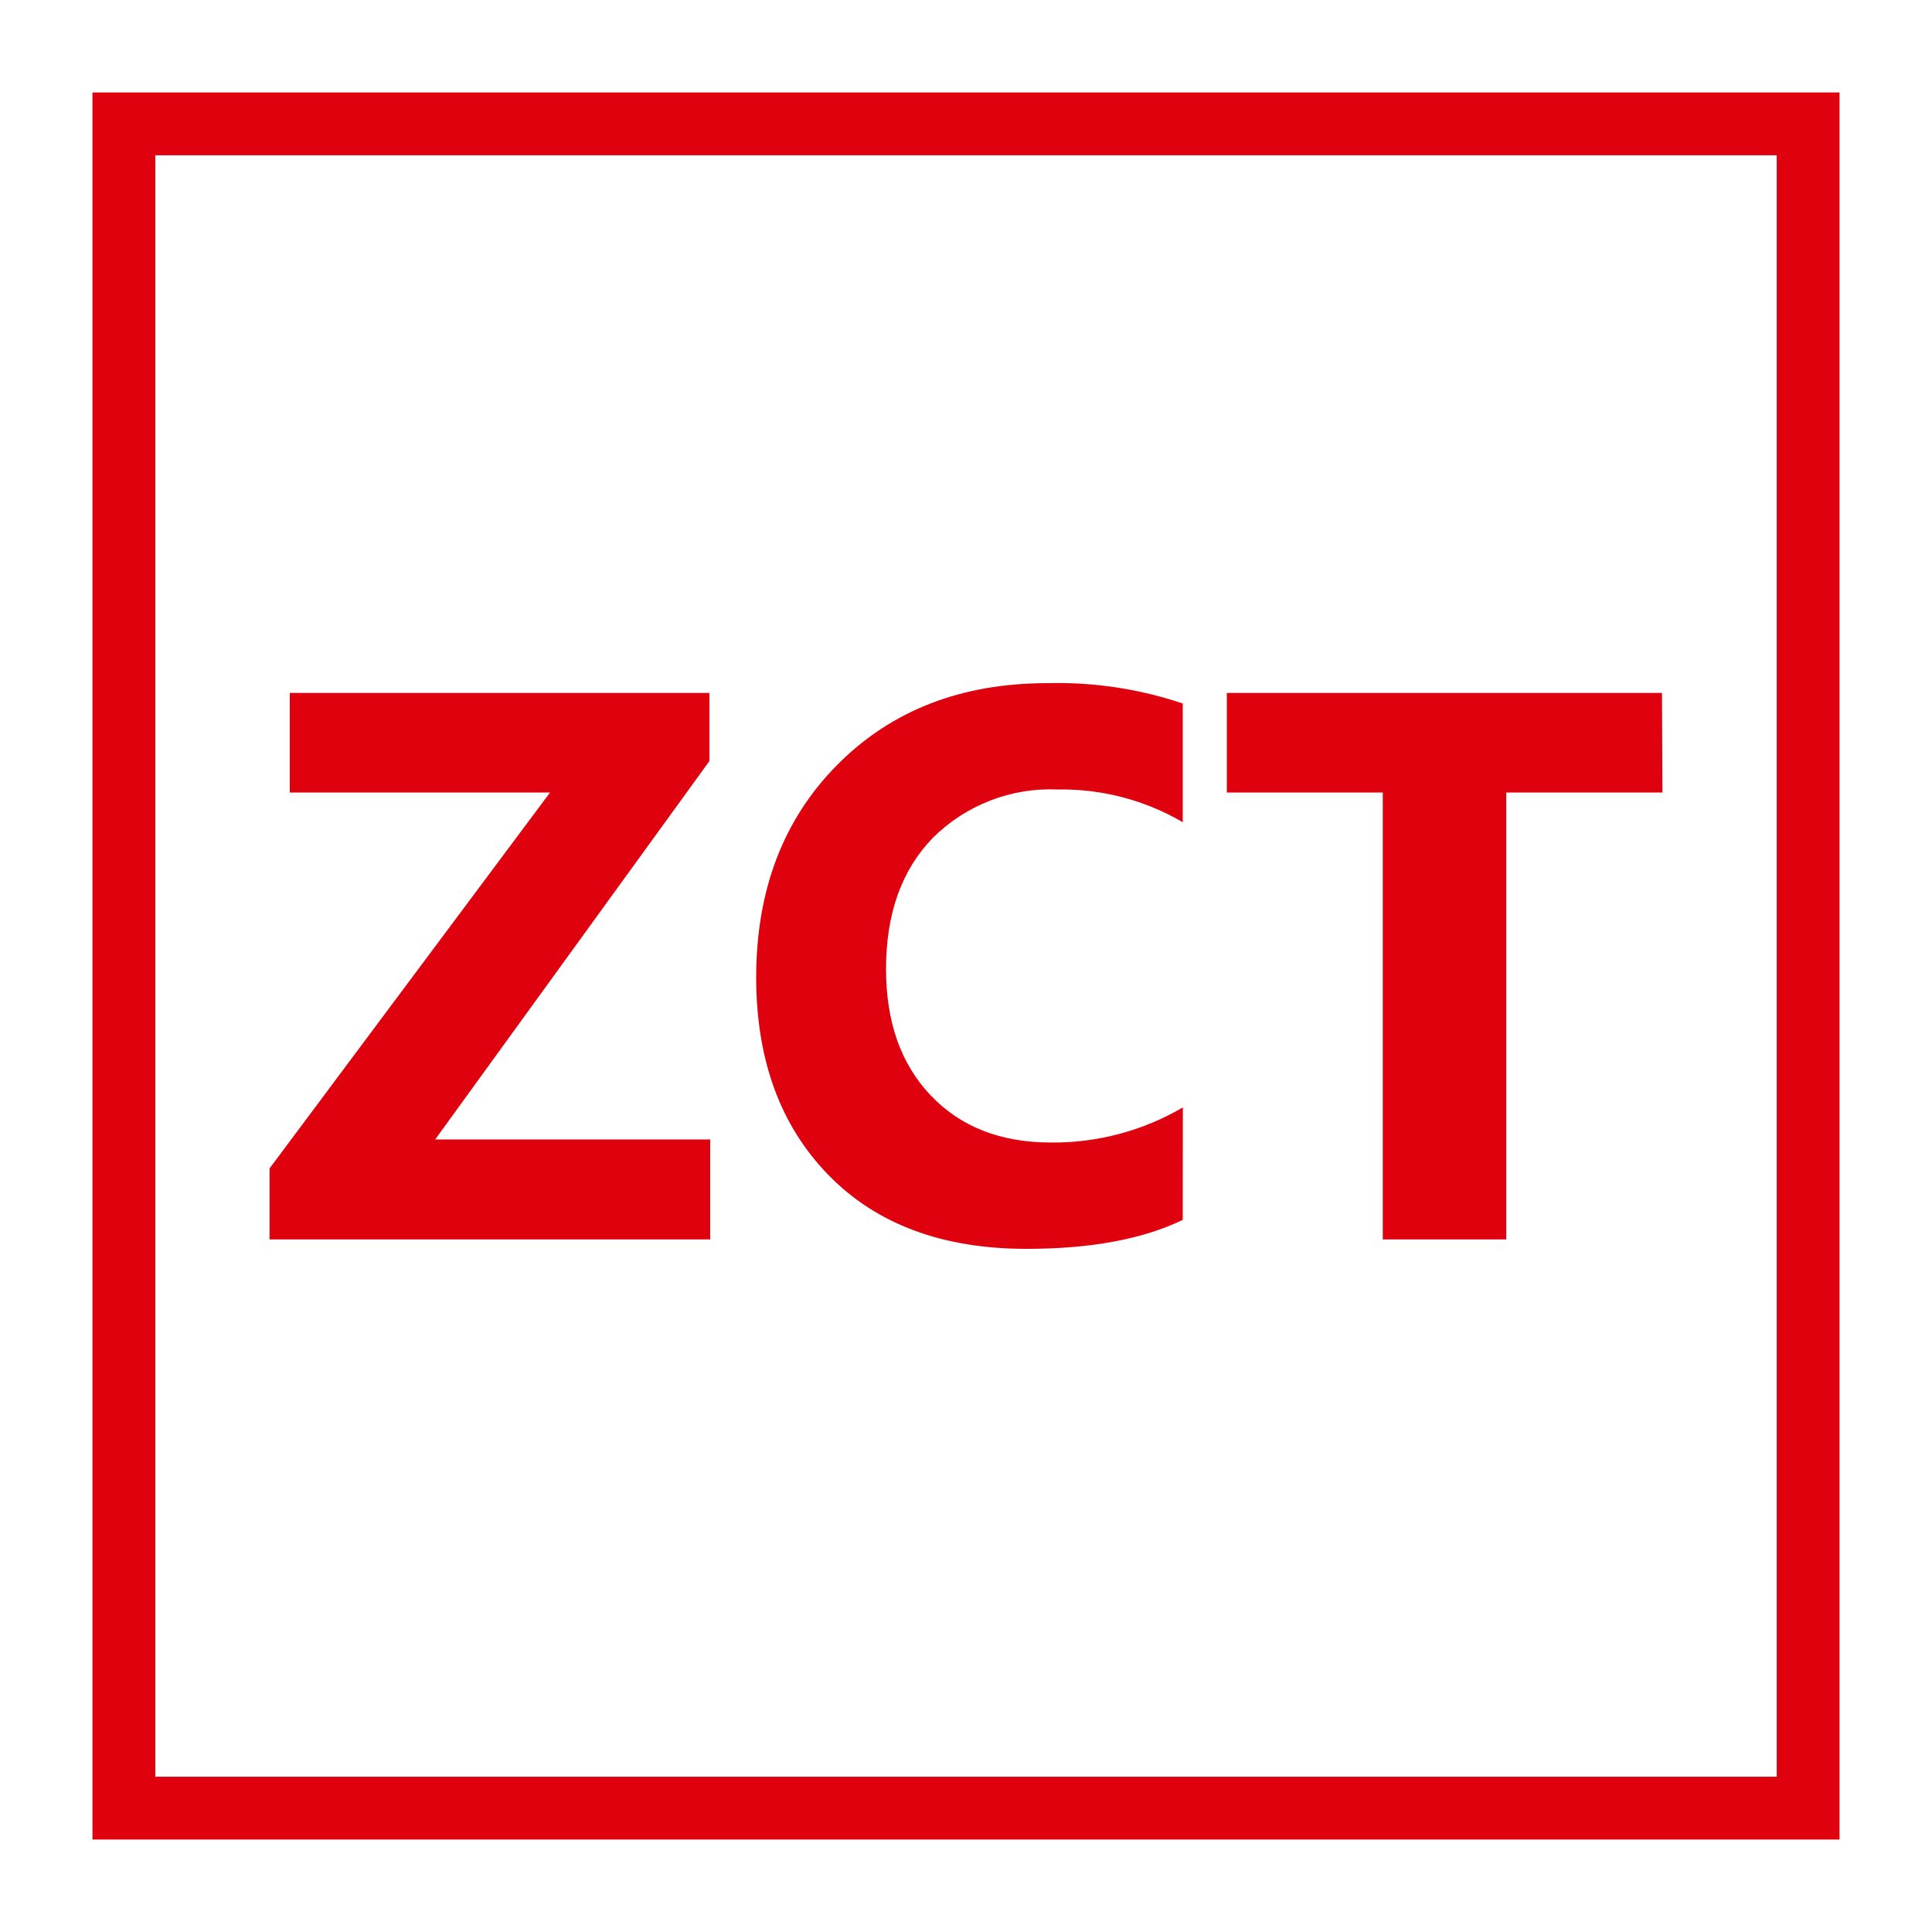
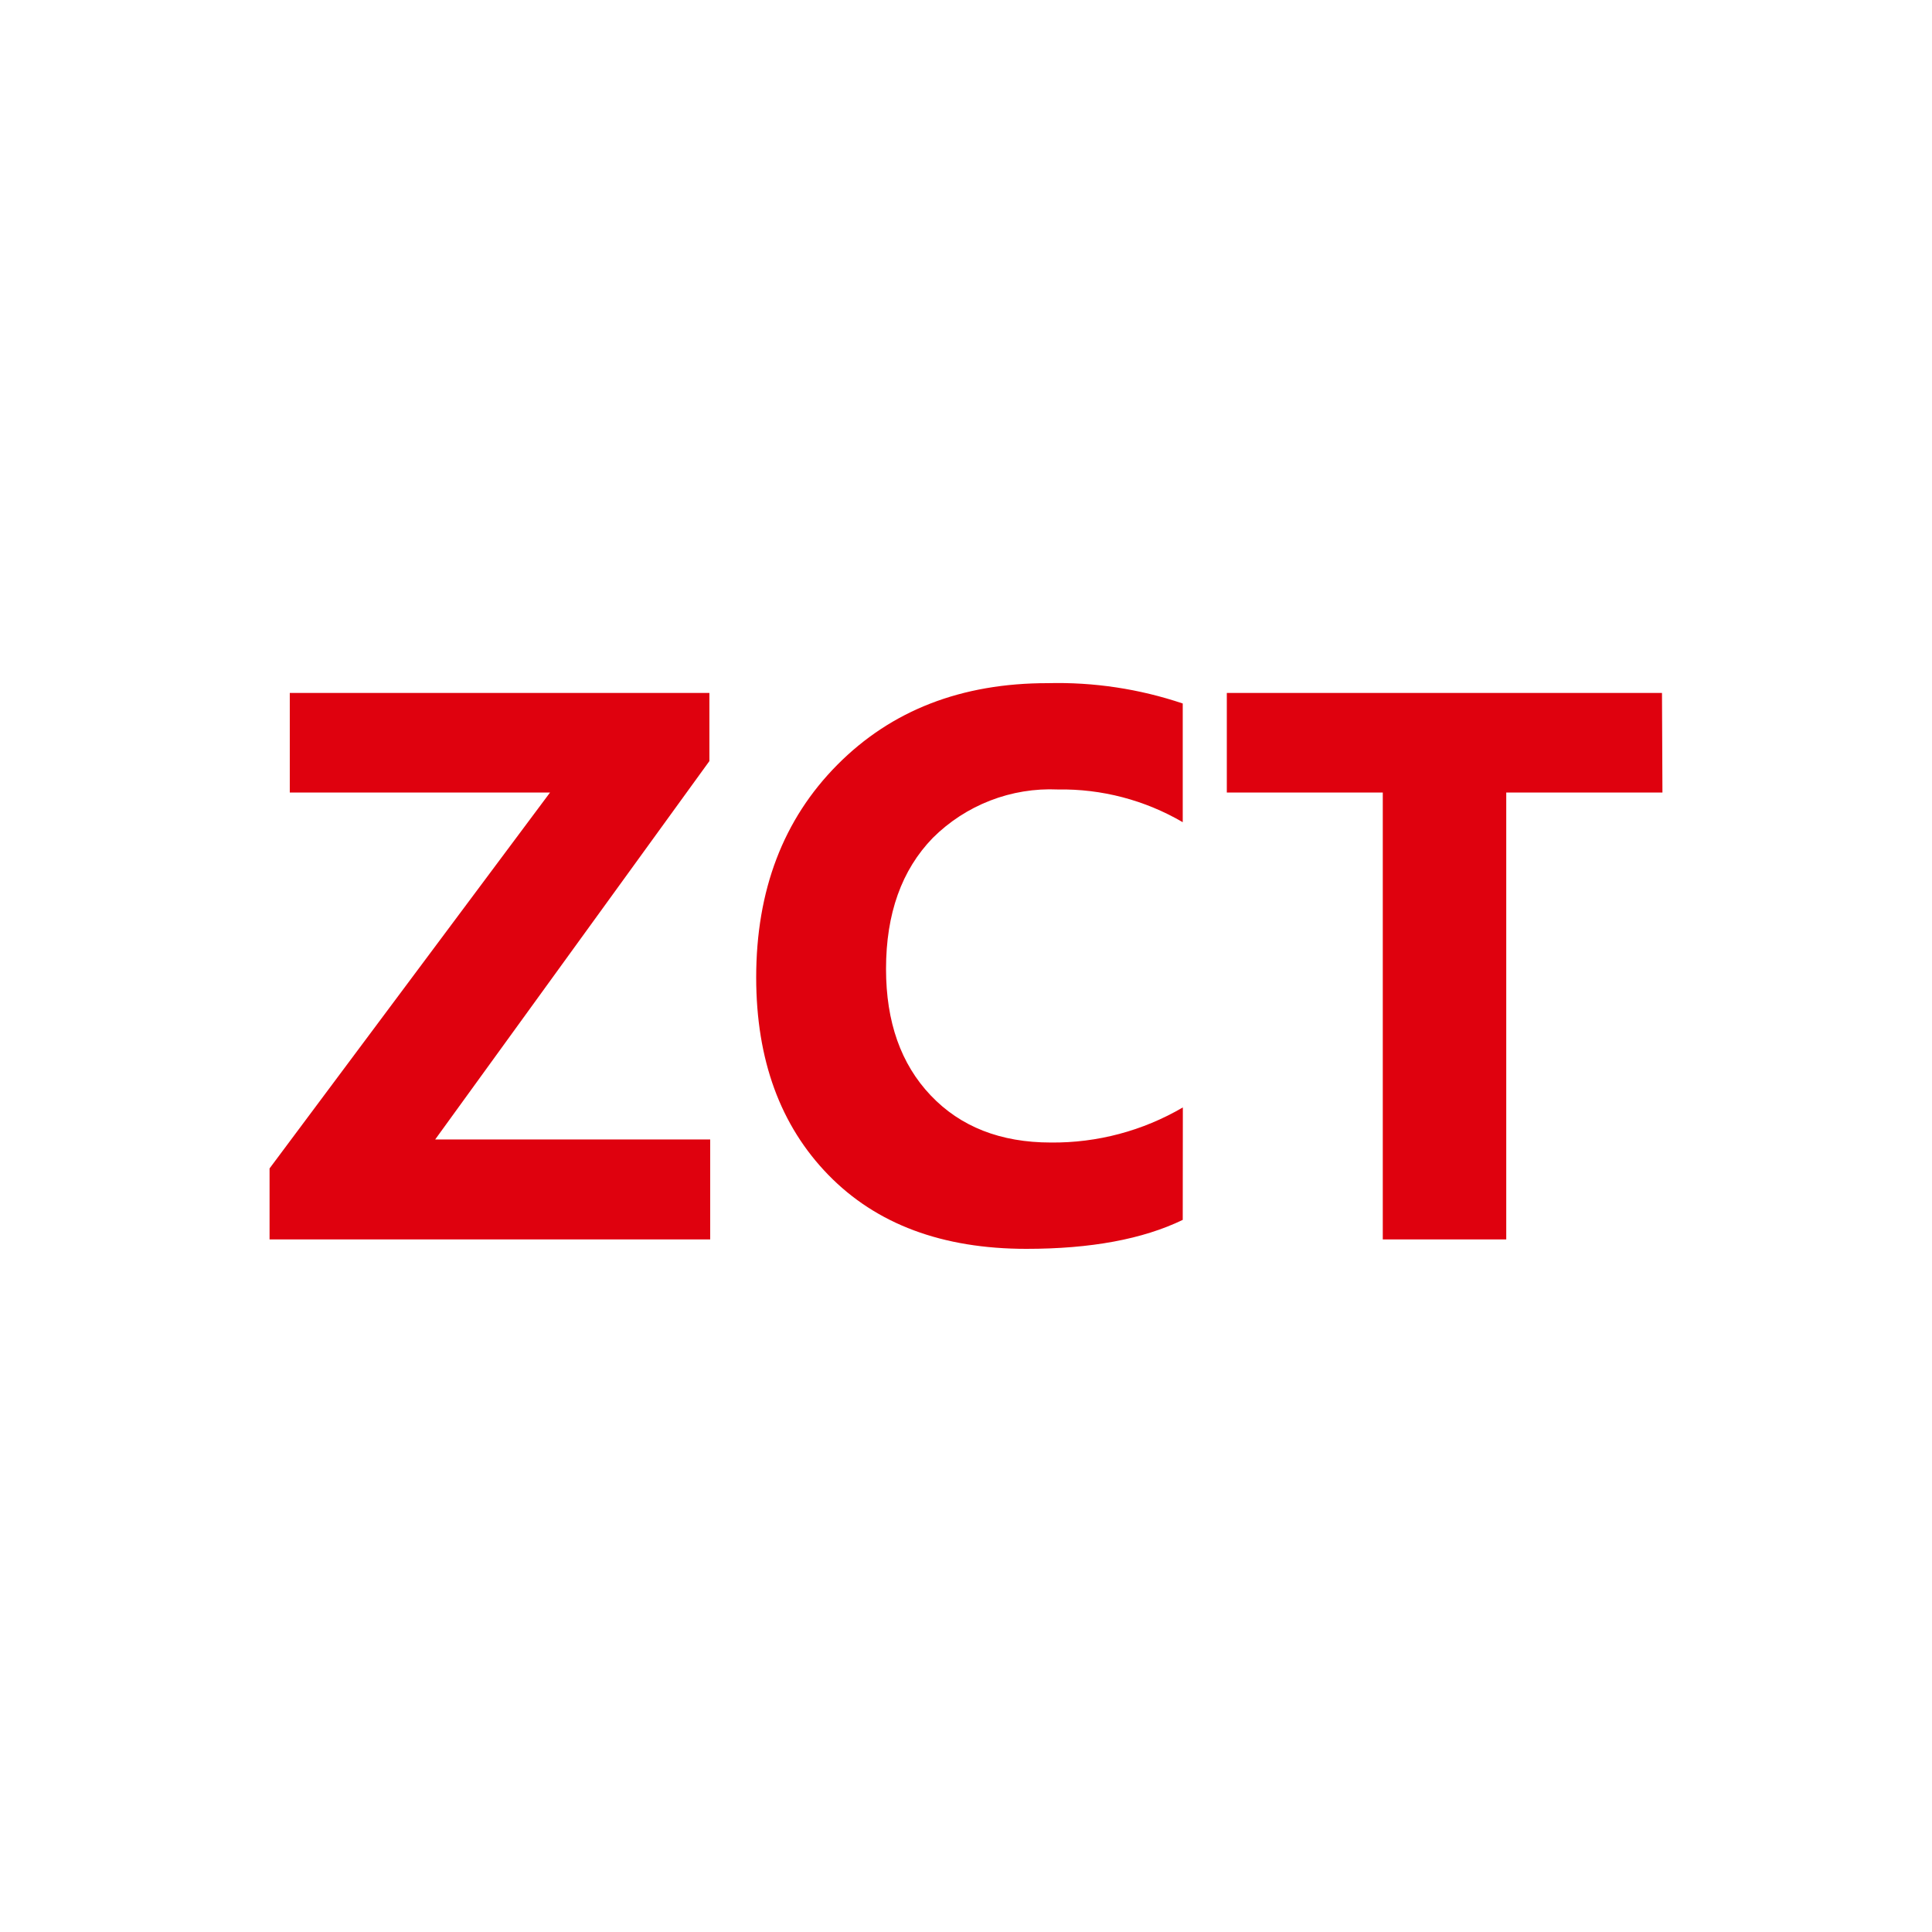
<svg xmlns="http://www.w3.org/2000/svg" width="120" height="120" viewBox="0 0 120 120" fill="none">
-   <path d="M120 0H0V120H120V0Z" fill="white" />
  <path d="M103.257 49.226H93.556V76.983H85.887V49.226H76.2V43.039H103.229L103.257 49.226ZM73.462 75.769C70.983 76.969 67.747 77.568 63.754 77.568C58.532 77.568 54.431 76.037 51.449 72.975C48.467 69.913 46.973 65.828 46.968 60.72C46.968 55.296 48.648 50.891 52.006 47.505C55.365 44.118 59.722 42.427 65.08 42.432C67.926 42.359 70.763 42.786 73.462 43.695V51.068C71.109 49.693 68.425 48.99 65.701 49.036C64.27 48.972 62.841 49.206 61.505 49.724C60.169 50.241 58.955 51.03 57.94 52.041C56.002 54.036 55.033 56.75 55.033 60.184C55.033 63.478 55.957 66.089 57.806 68.036C59.654 69.984 62.145 70.964 65.27 70.964C68.15 70.993 70.984 70.24 73.469 68.784L73.462 75.769ZM44.111 76.983H16.743V72.573L34.163 49.226H17.999V43.039H44.062V47.272L27.03 70.774H44.111V76.983Z" fill="#DF010E" />
-   <path fill-rule="evenodd" clip-rule="evenodd" d="M9.645 9.645V110.355H110.355V9.645H9.645ZM5.743 5.743H114.257V114.257H5.743V5.743Z" fill="#DF010E" />
</svg>